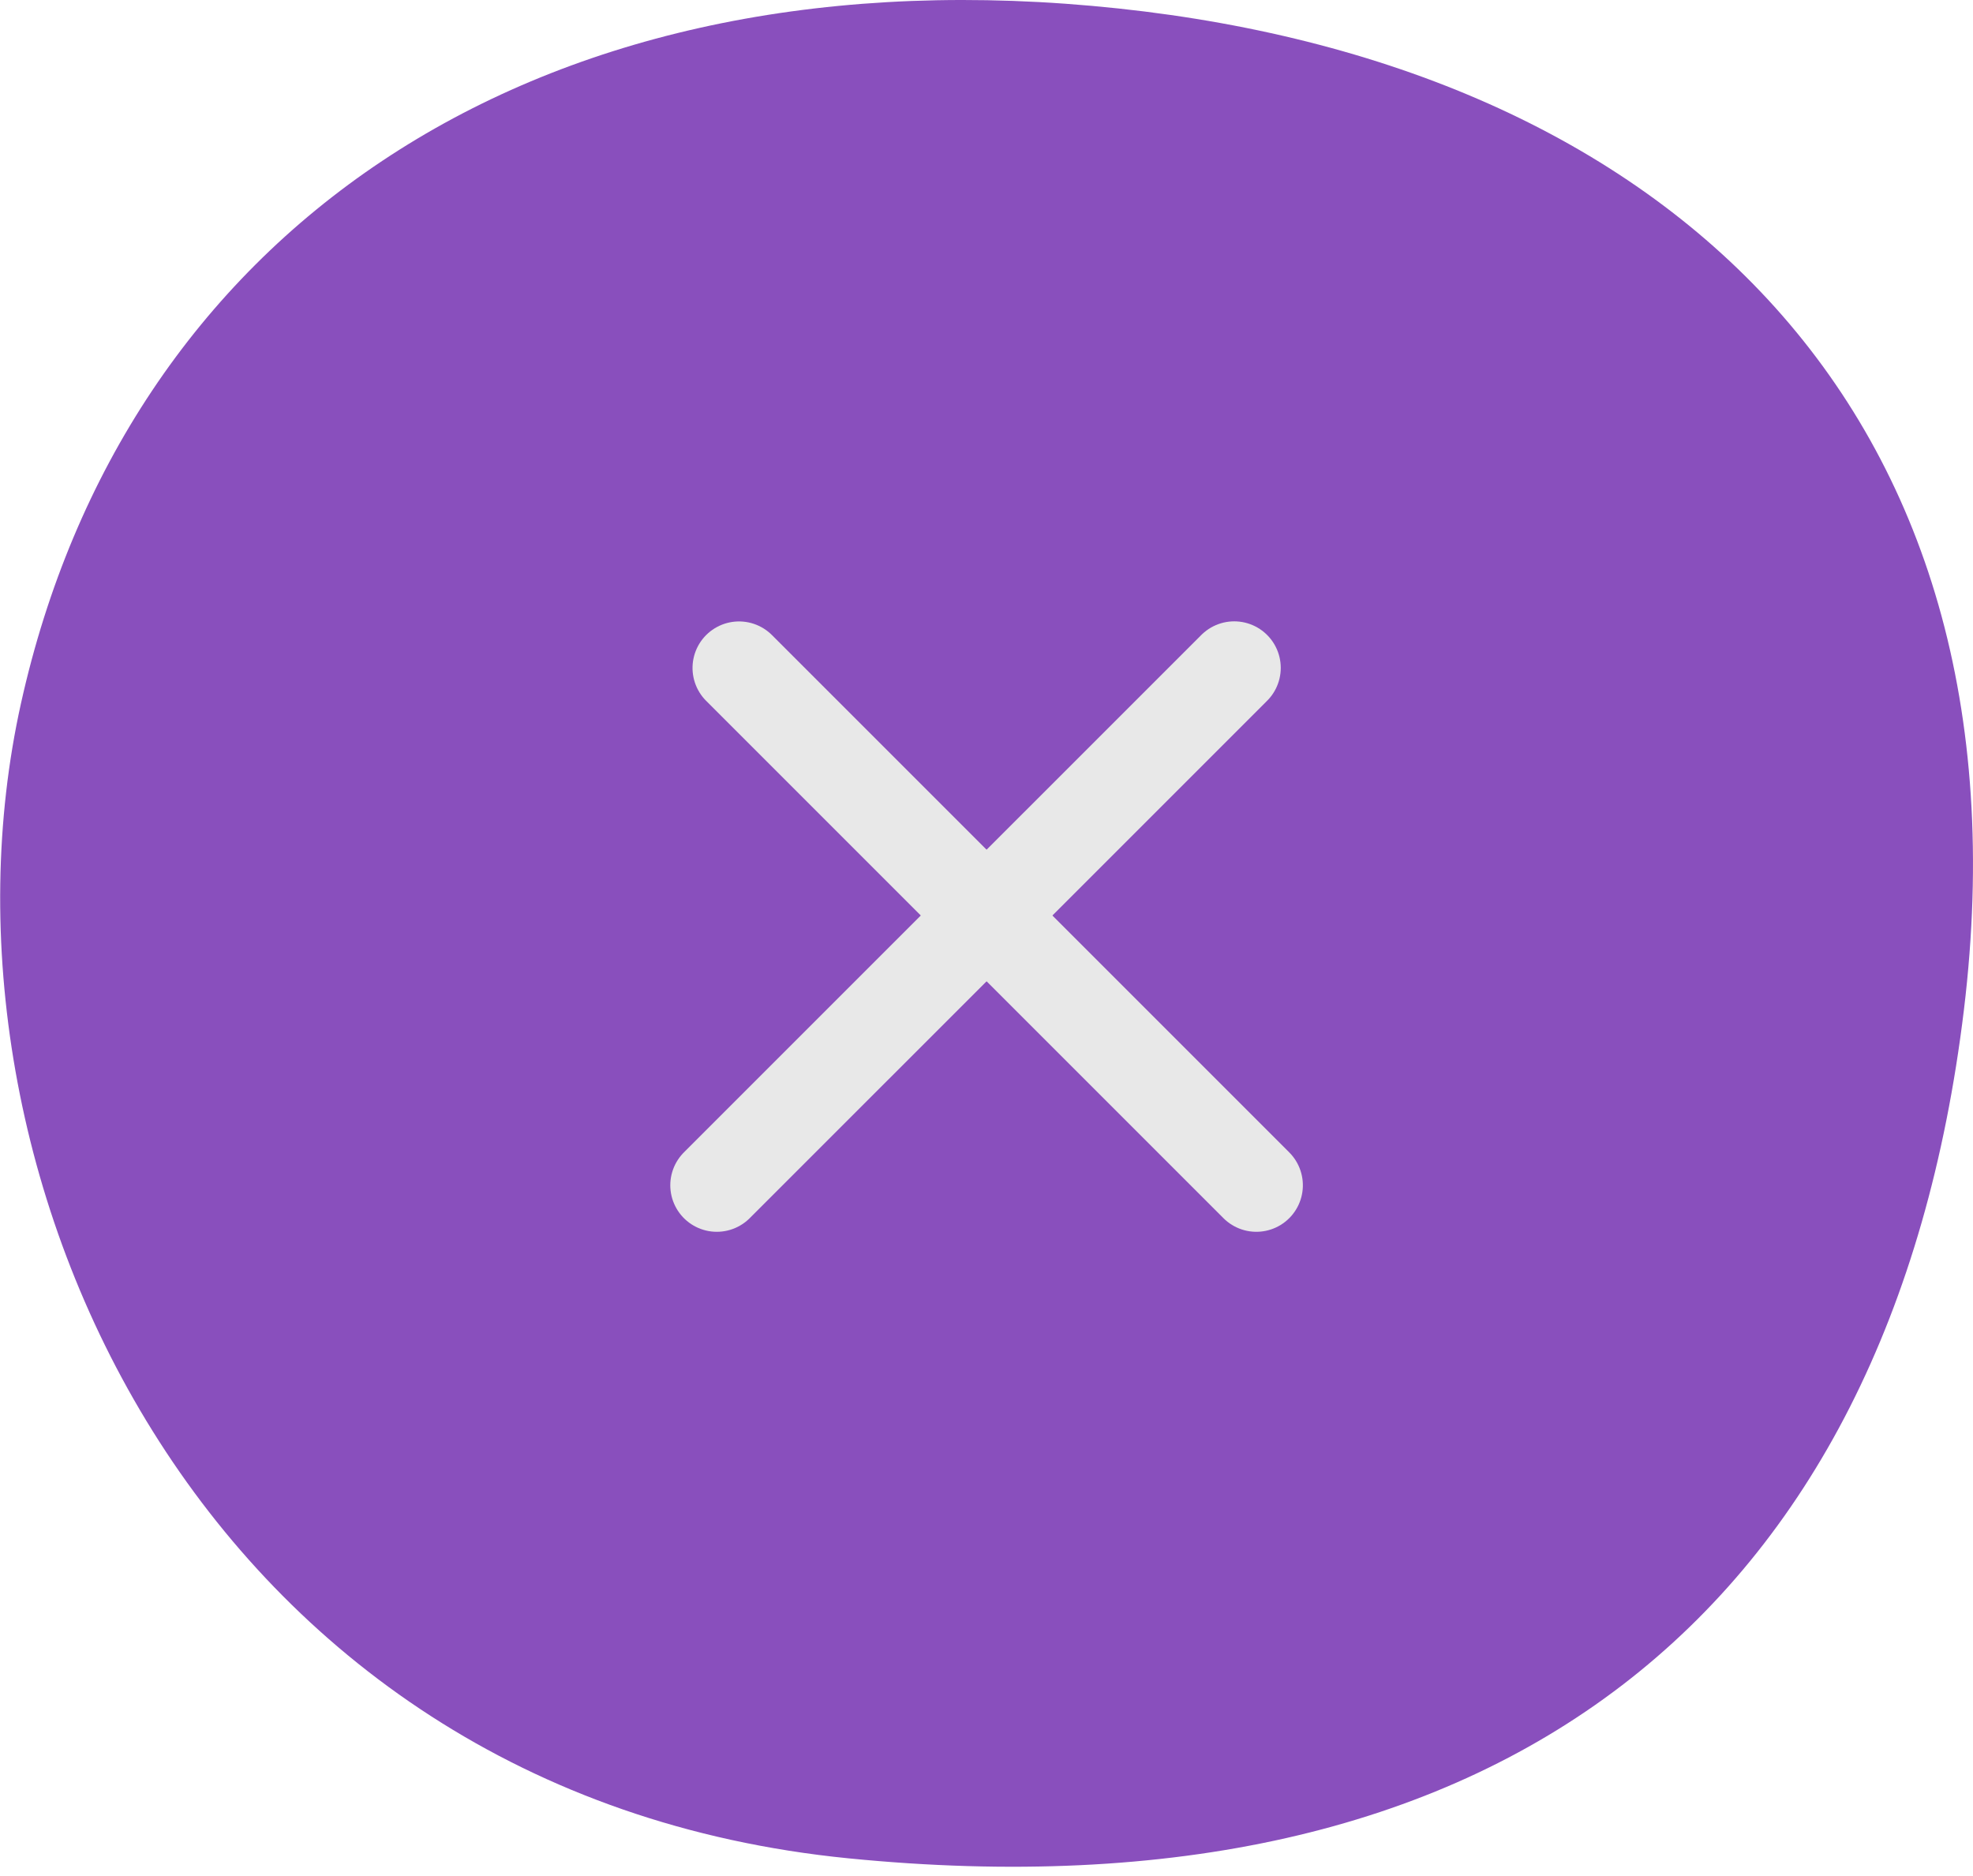
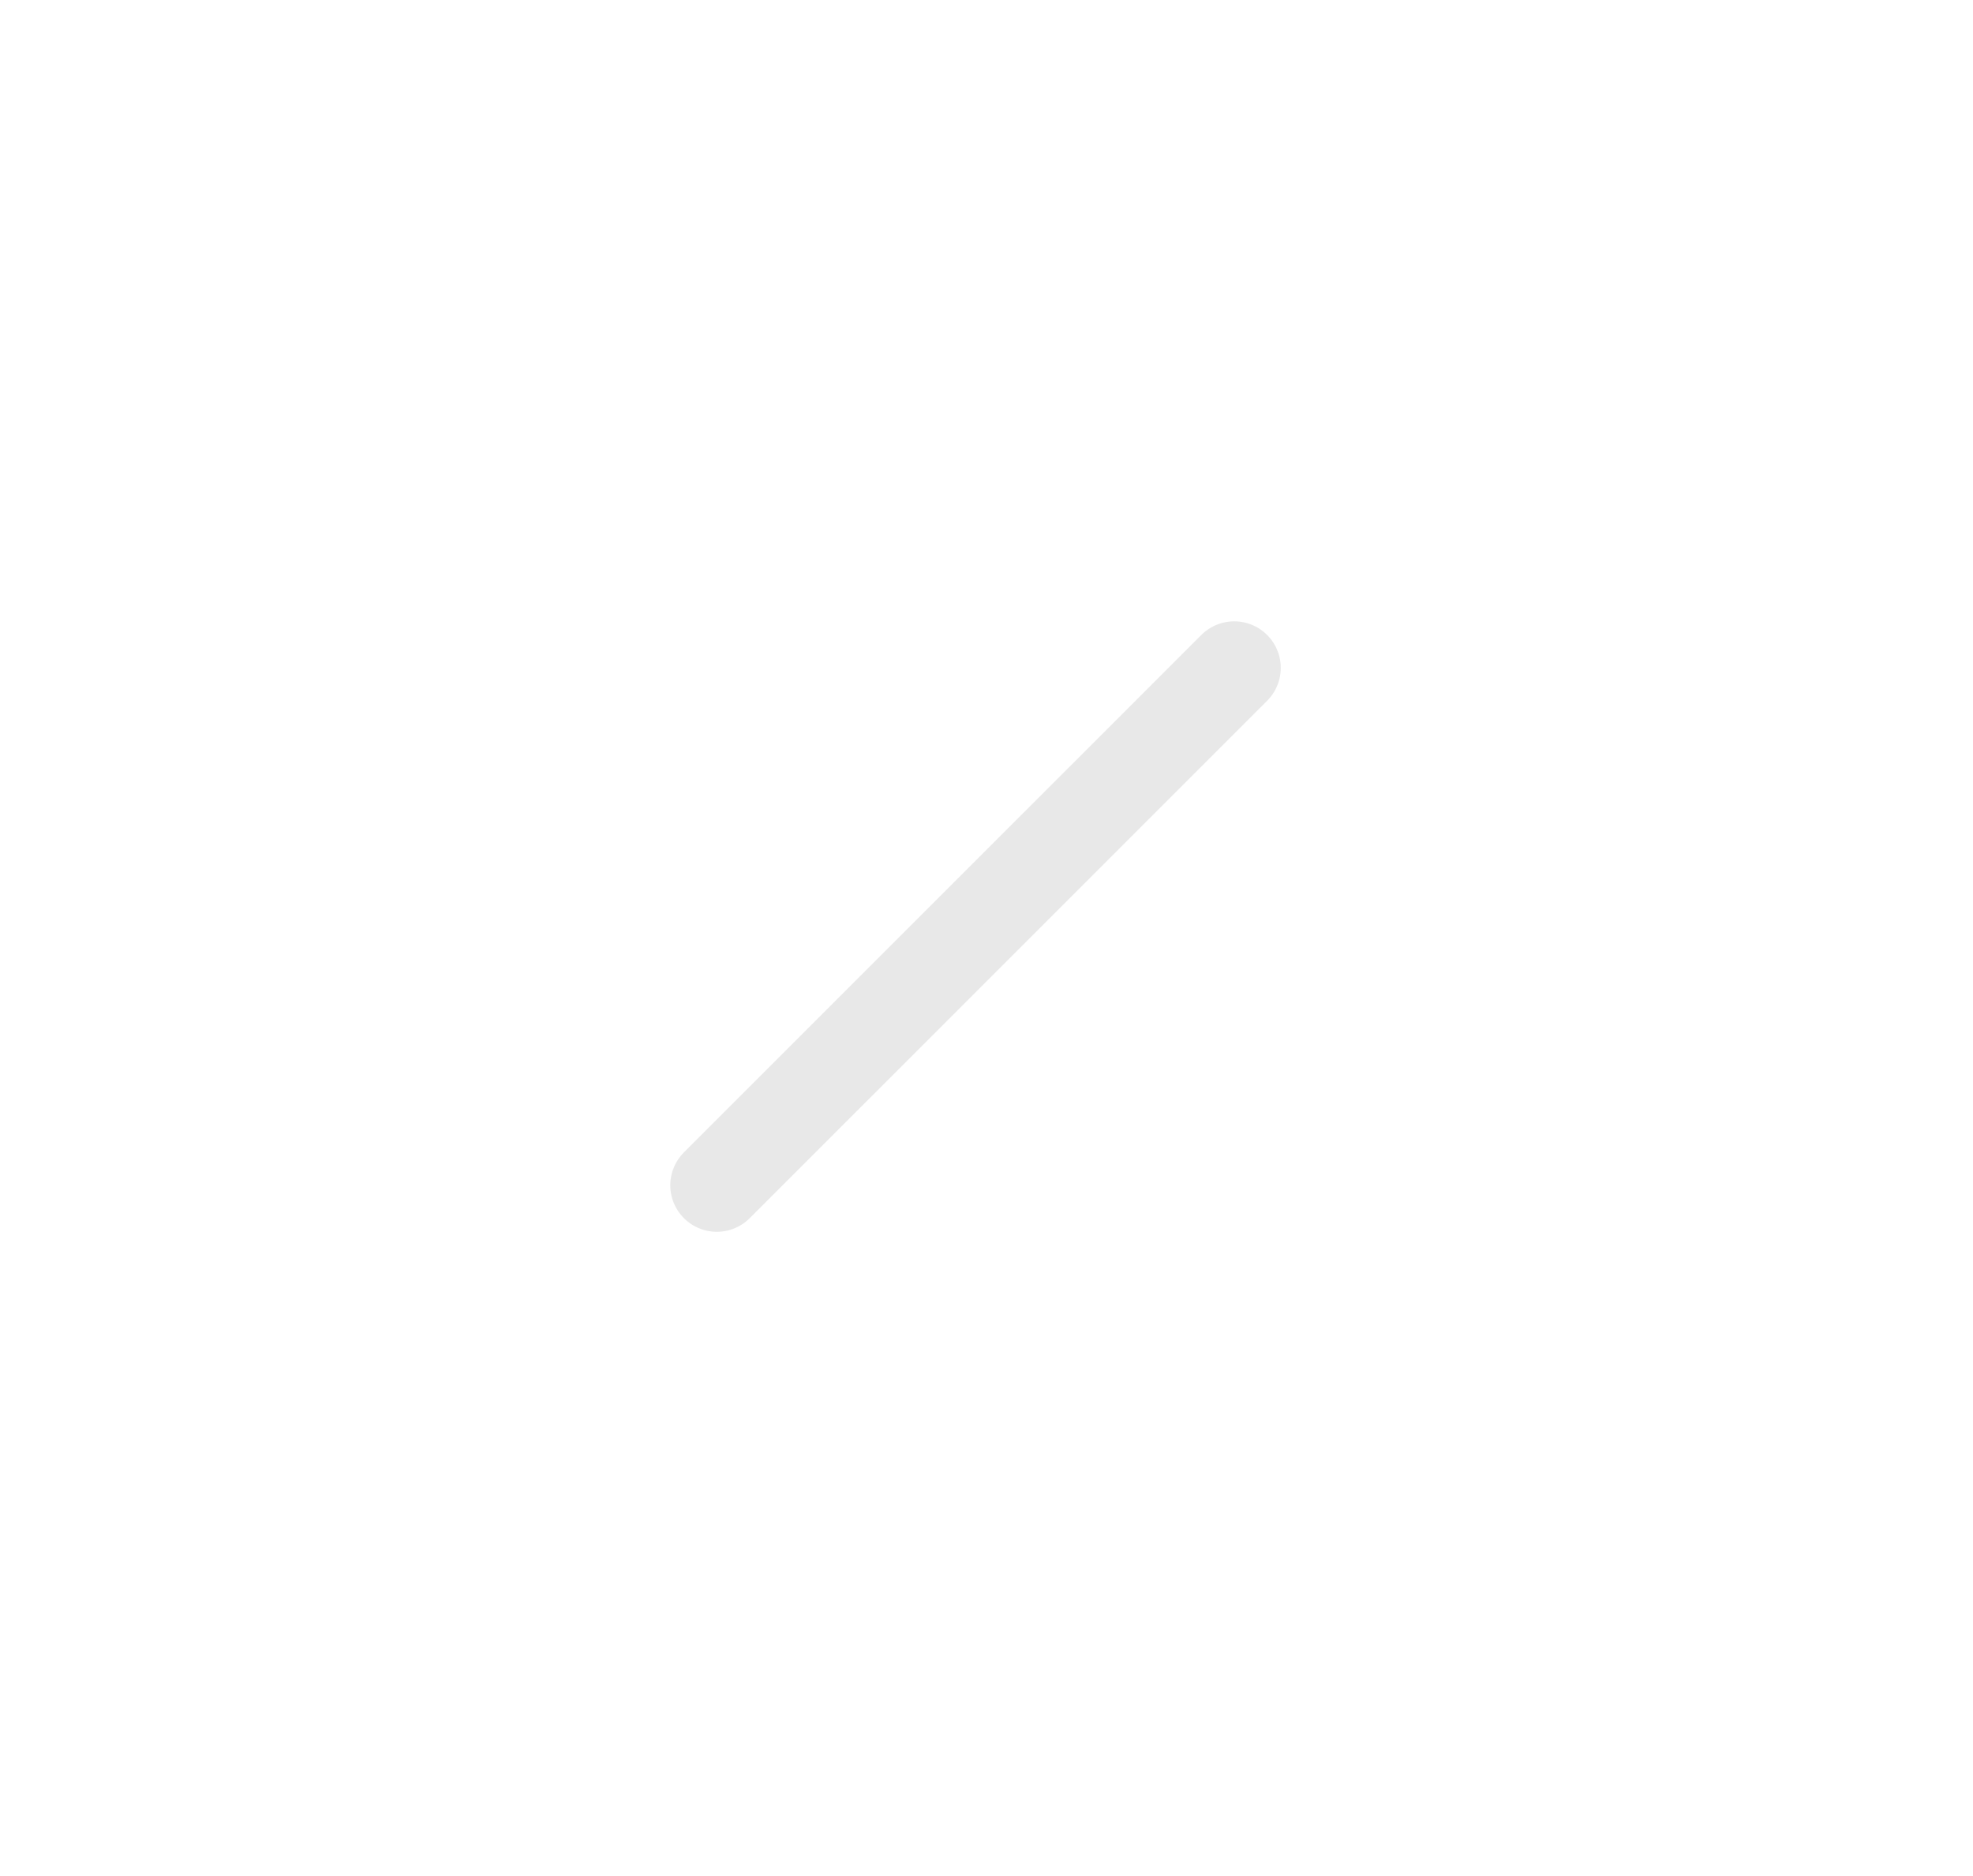
<svg xmlns="http://www.w3.org/2000/svg" width="61" height="58" viewBox="0 0 61 58" fill="none">
-   <path d="M0.65 21.739C-2.548 36.131 6.177 55.463 26.236 57.453C46.296 59.444 58.454 49.935 60.719 31.223C62.985 12.511 51.313 1.749 33.753 0.181C16.194 -1.387 3.848 7.347 0.65 21.739Z" fill="#894FBD" />
  <line x1="22.162" y1="36.644" x2="38.159" y2="20.648" stroke="#E8E8E8" stroke-width="2.877" stroke-linecap="round" />
-   <line x1="1.439" y1="-1.439" x2="24.061" y2="-1.439" transform="matrix(-0.707 -0.707 -0.707 0.707 38.843 38.679)" stroke="#E8E8E8" stroke-width="2.877" stroke-linecap="round" />
</svg>